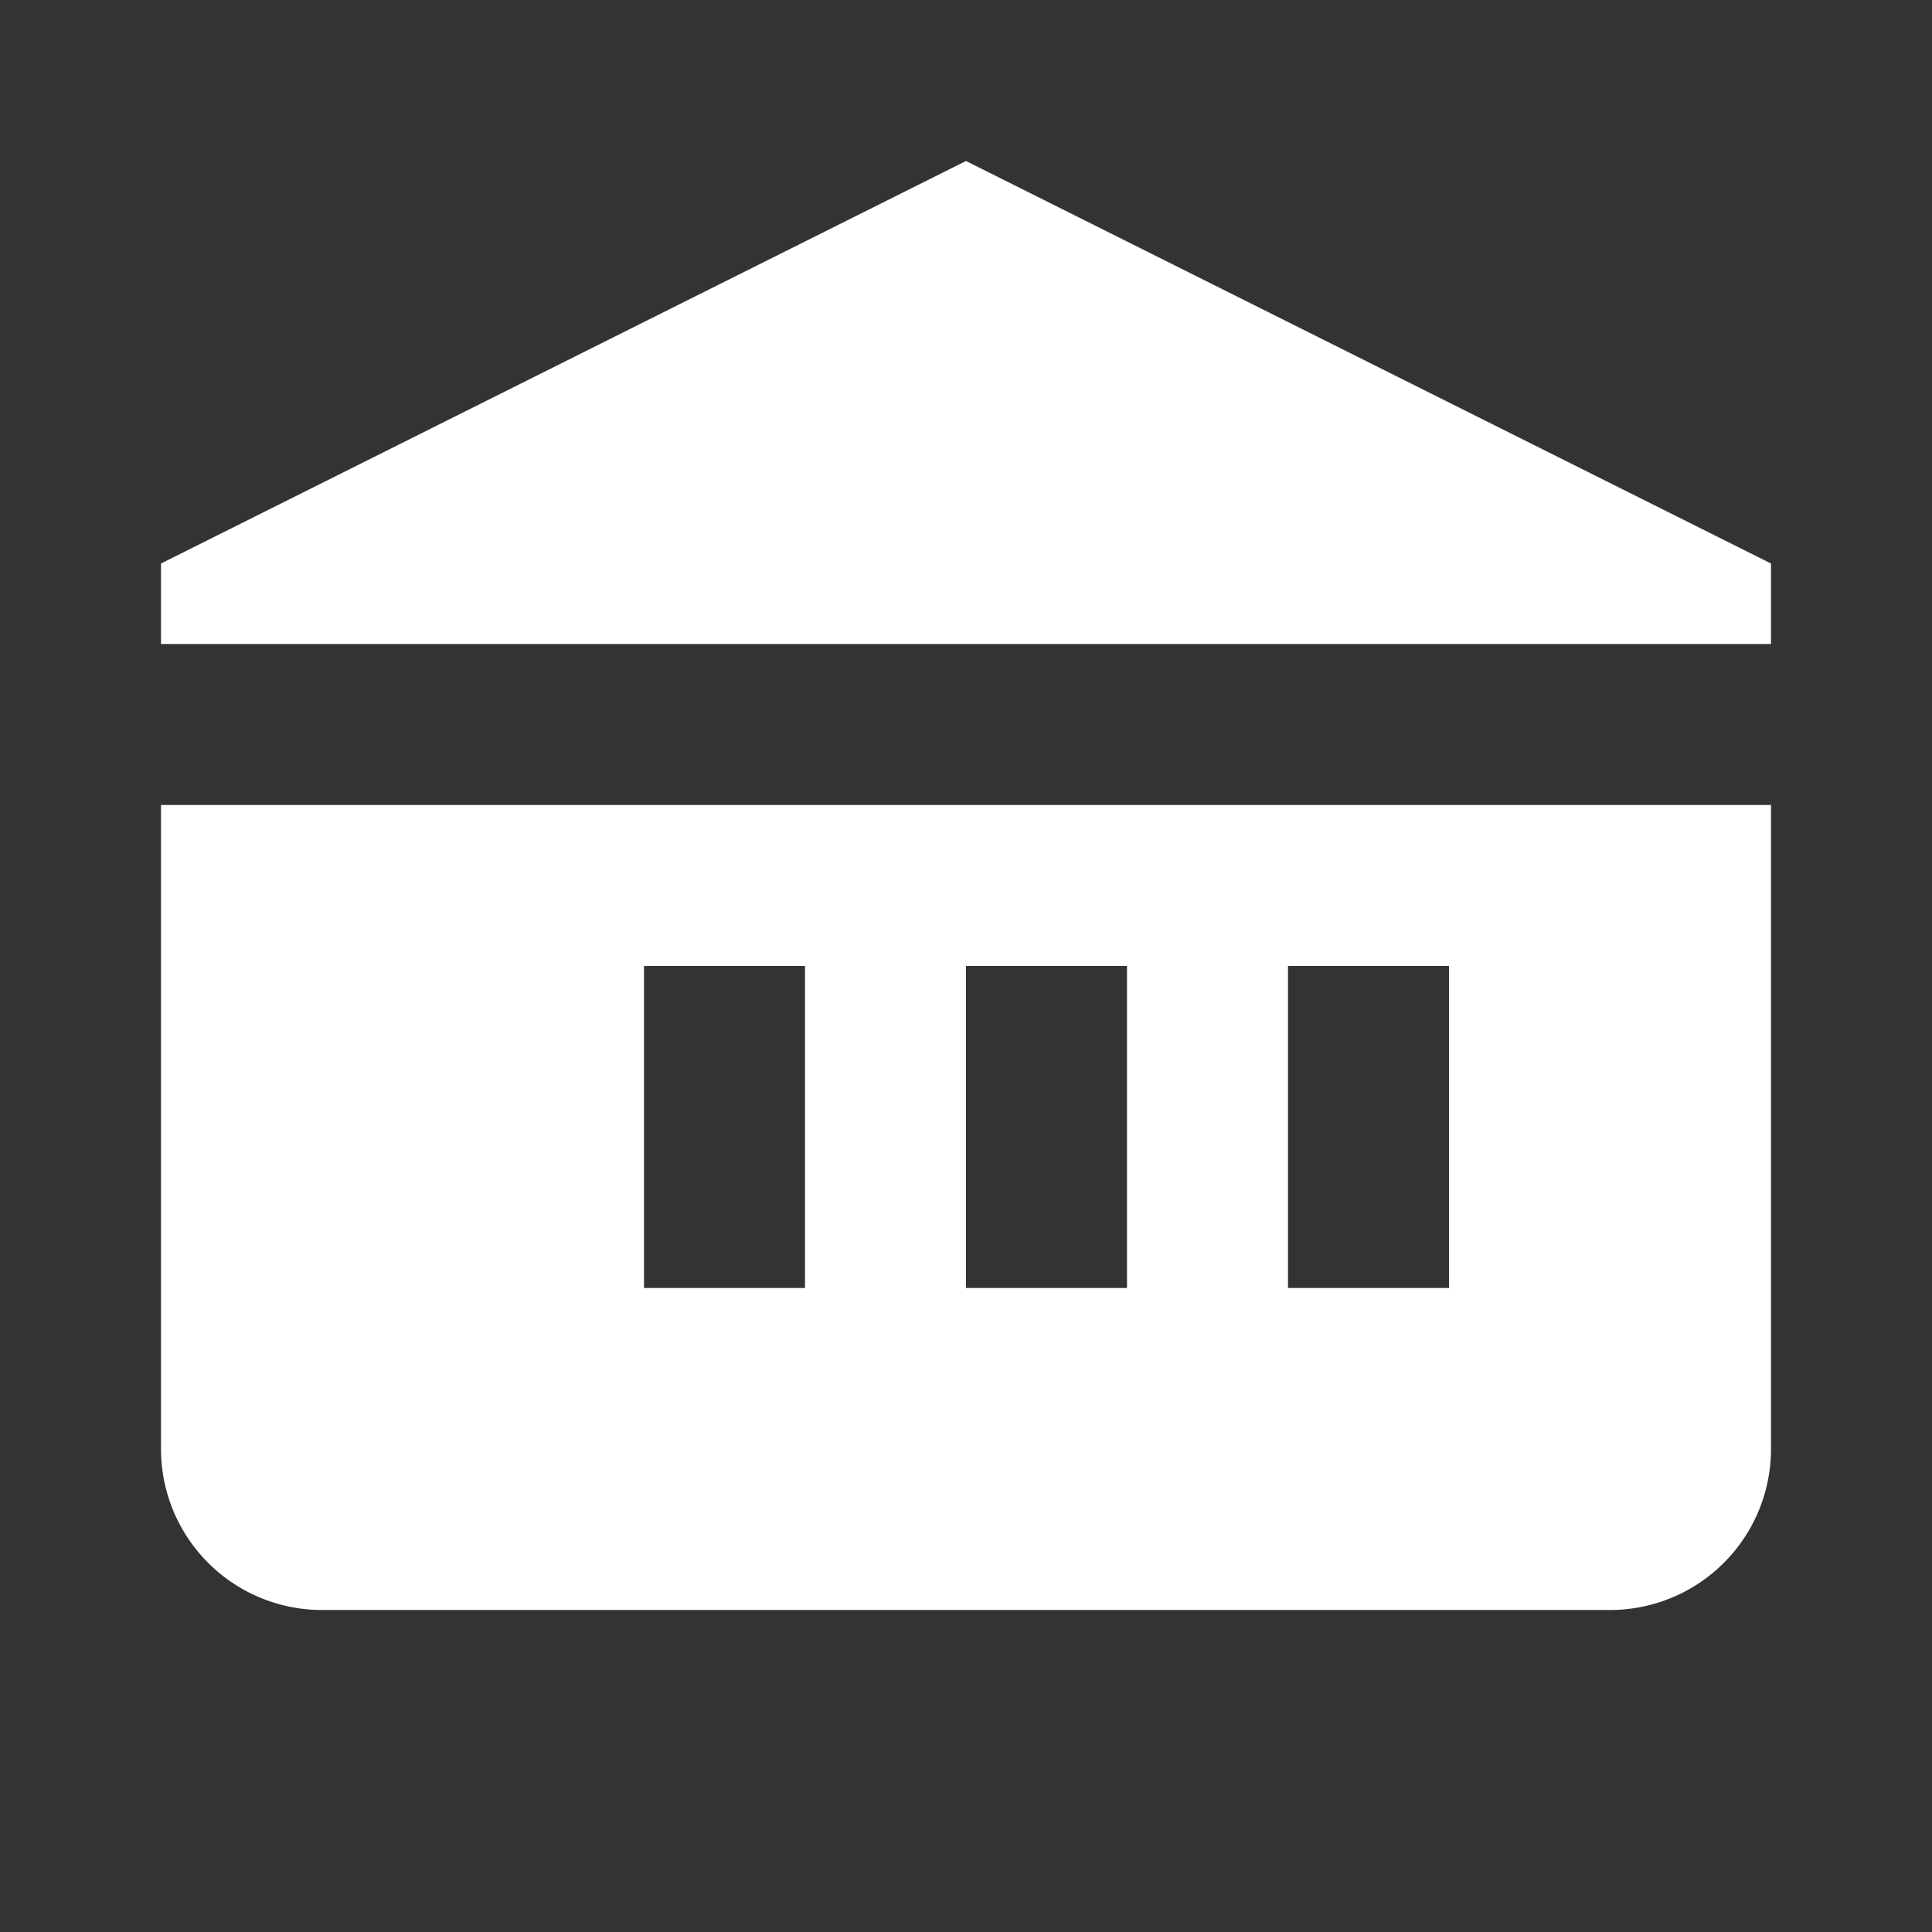
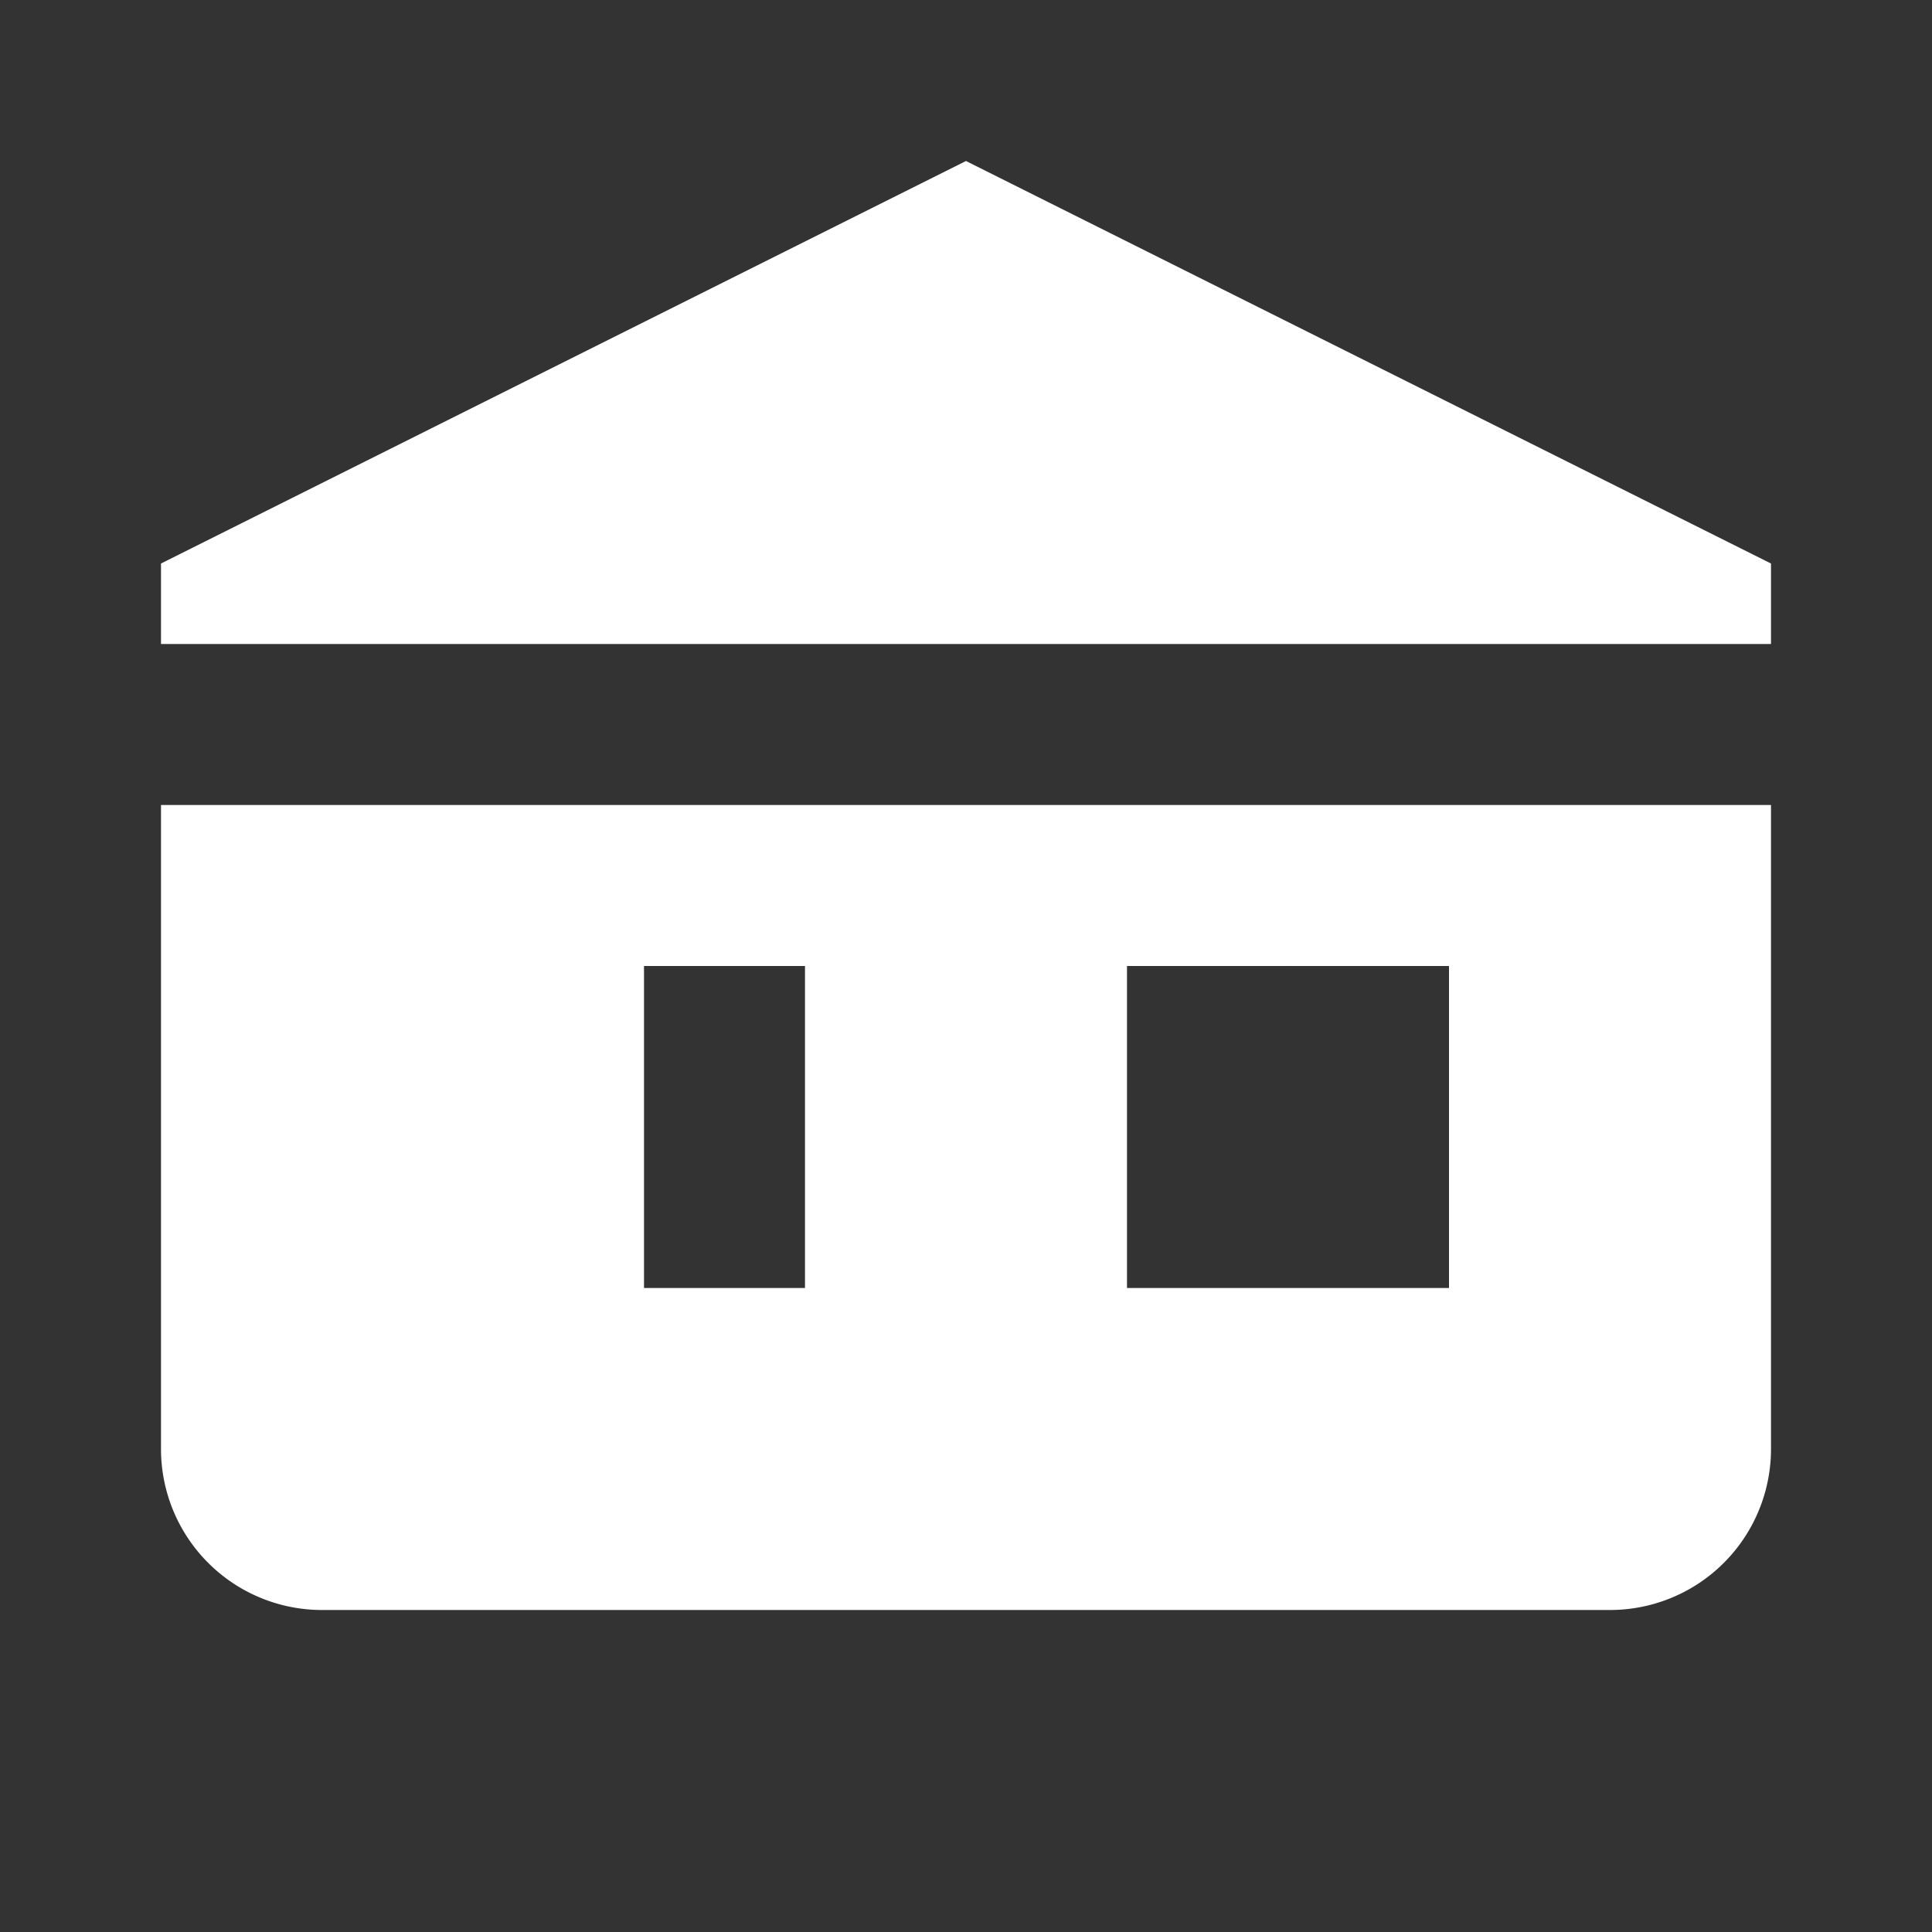
<svg xmlns="http://www.w3.org/2000/svg" fill="#ffffff" viewBox="0 0 24 24" width="48" height="48">
  <rect x="0" y="0" width="24" height="24" fill="#333333" stroke="none" />
-   <path d="M2 10v8a2 2 0 002 2h16a2 2 0 002-2v-8H2zm16 6h-2v-4h2v4zm-4 0h-2v-4h2v4zm-4 0H8v-4h2v4zM12 2L2 7v1h20V7l-10-5z" />
+   <path d="M2 10v8a2 2 0 002 2h16a2 2 0 002-2v-8H2zm16 6h-2v-4h2v4zm-4 0v-4h2v4zm-4 0H8v-4h2v4zM12 2L2 7v1h20V7l-10-5z" />
</svg>